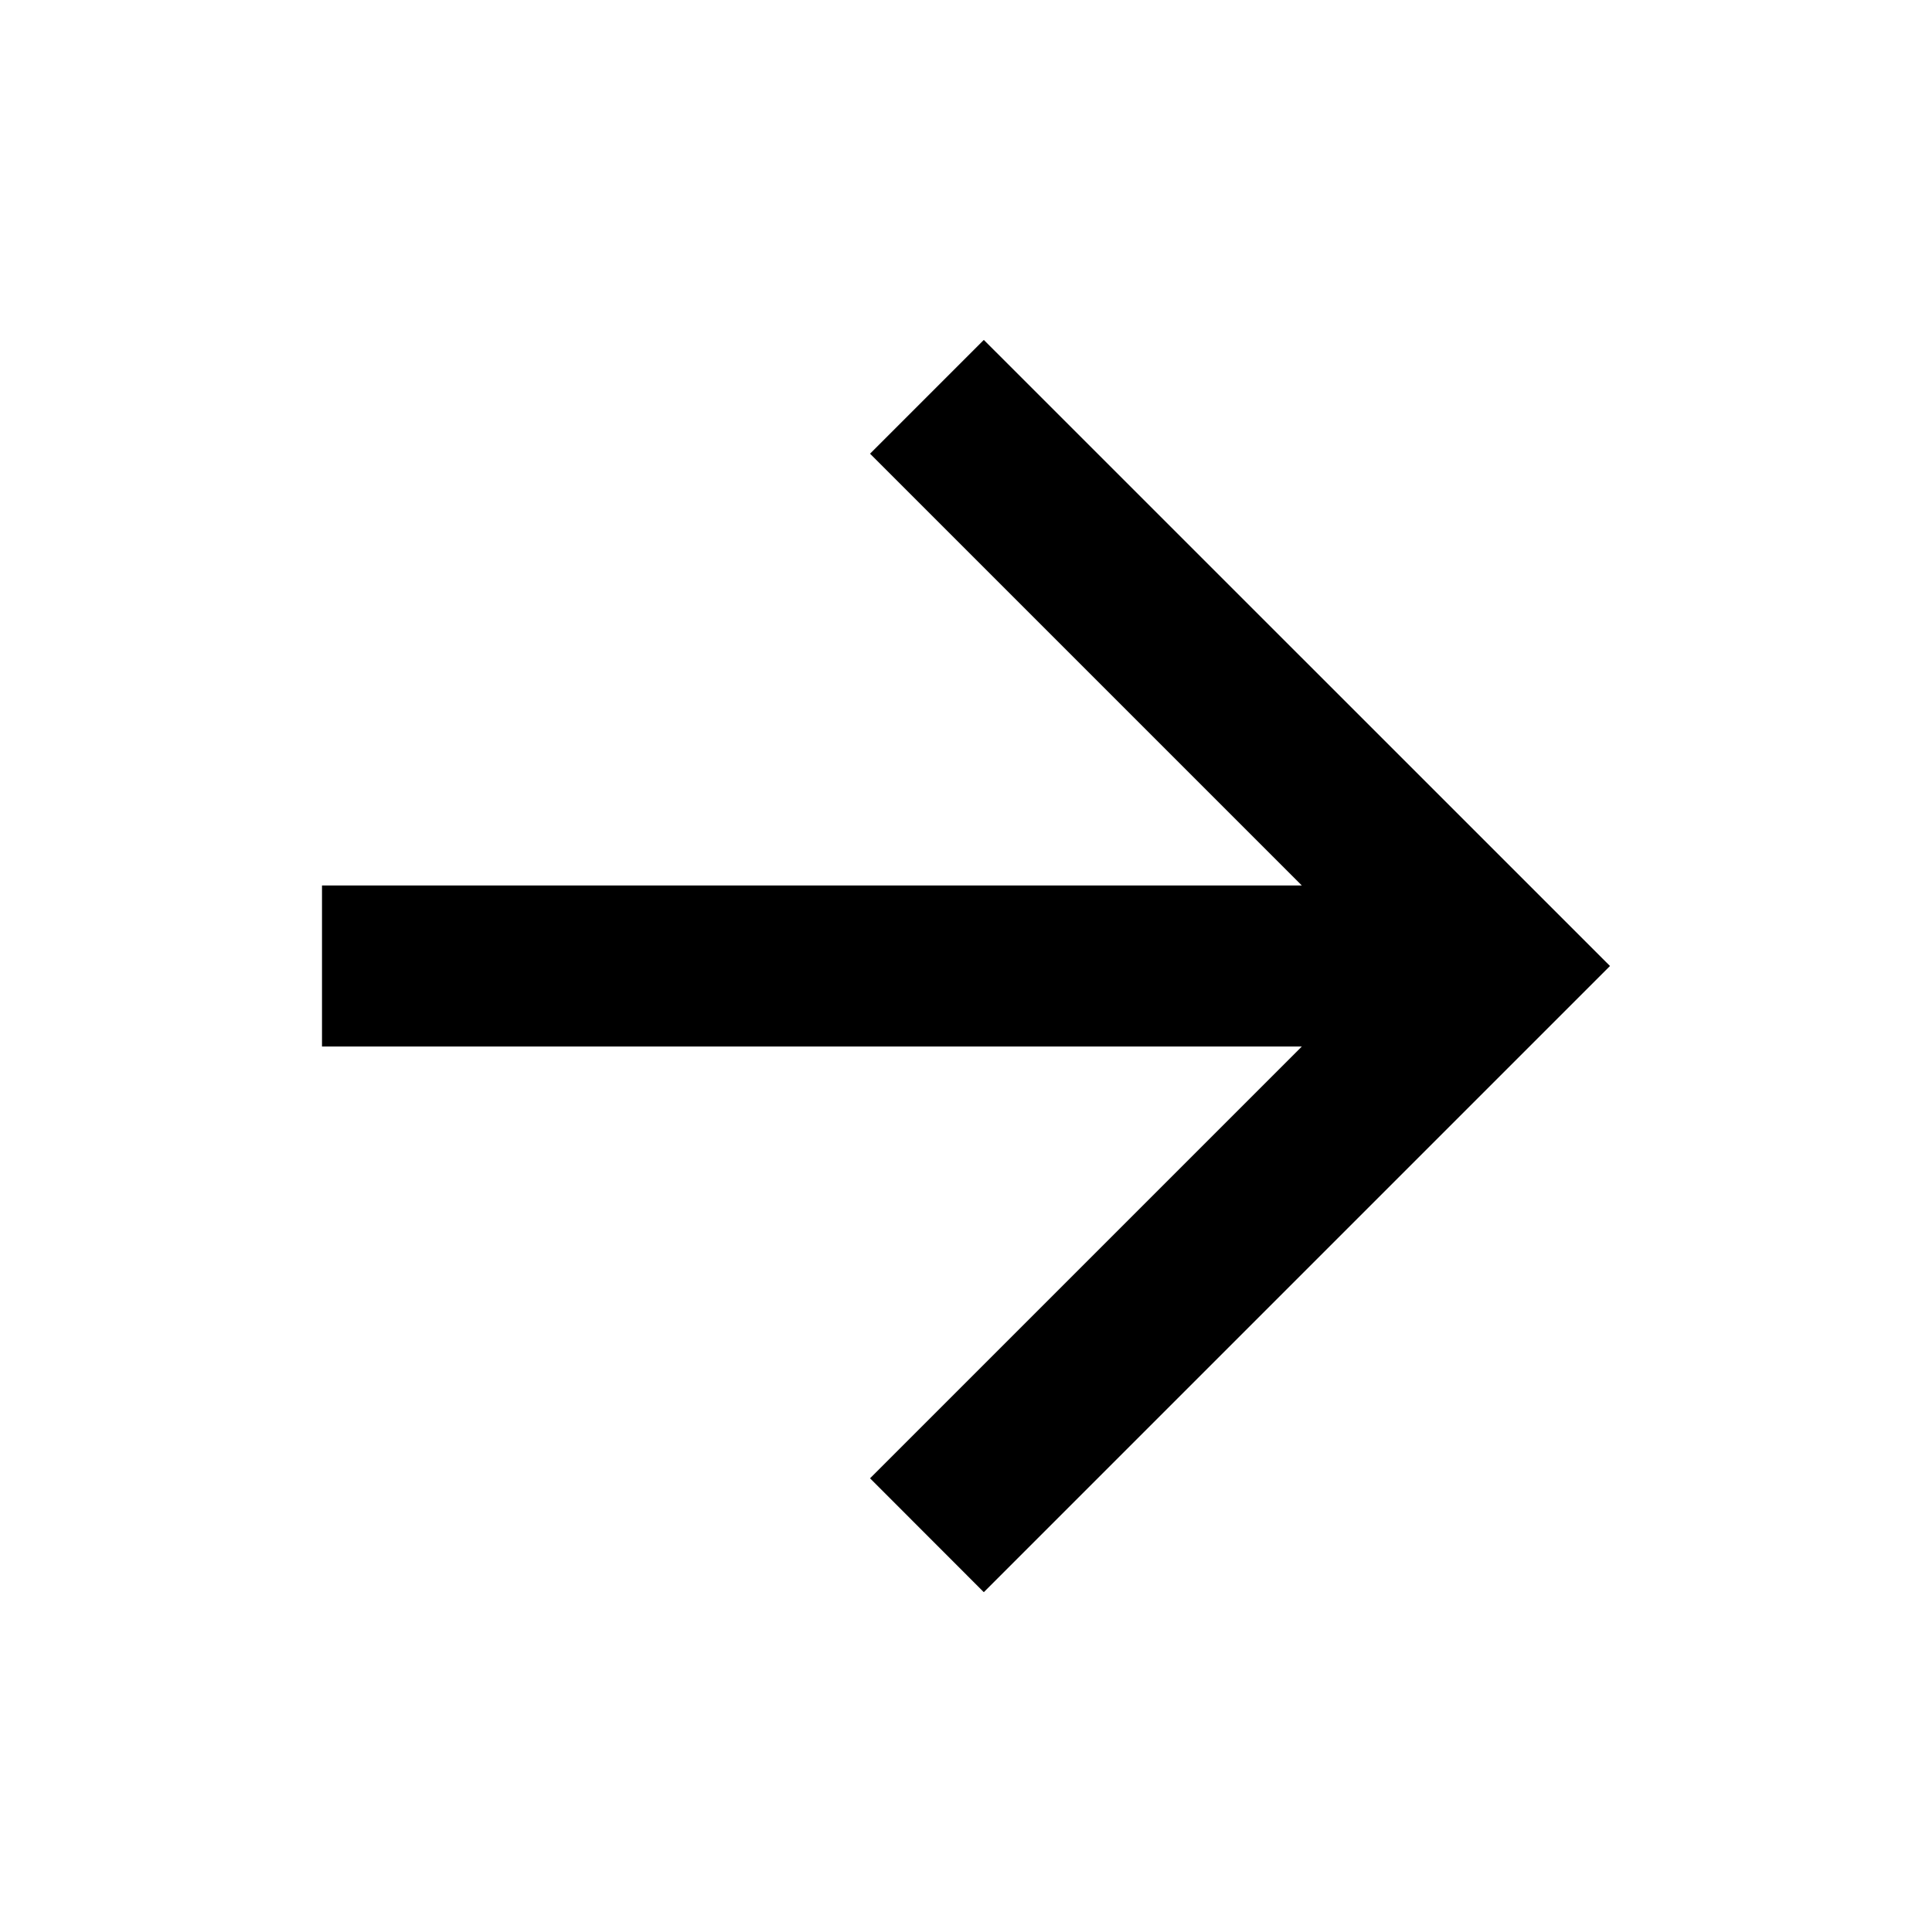
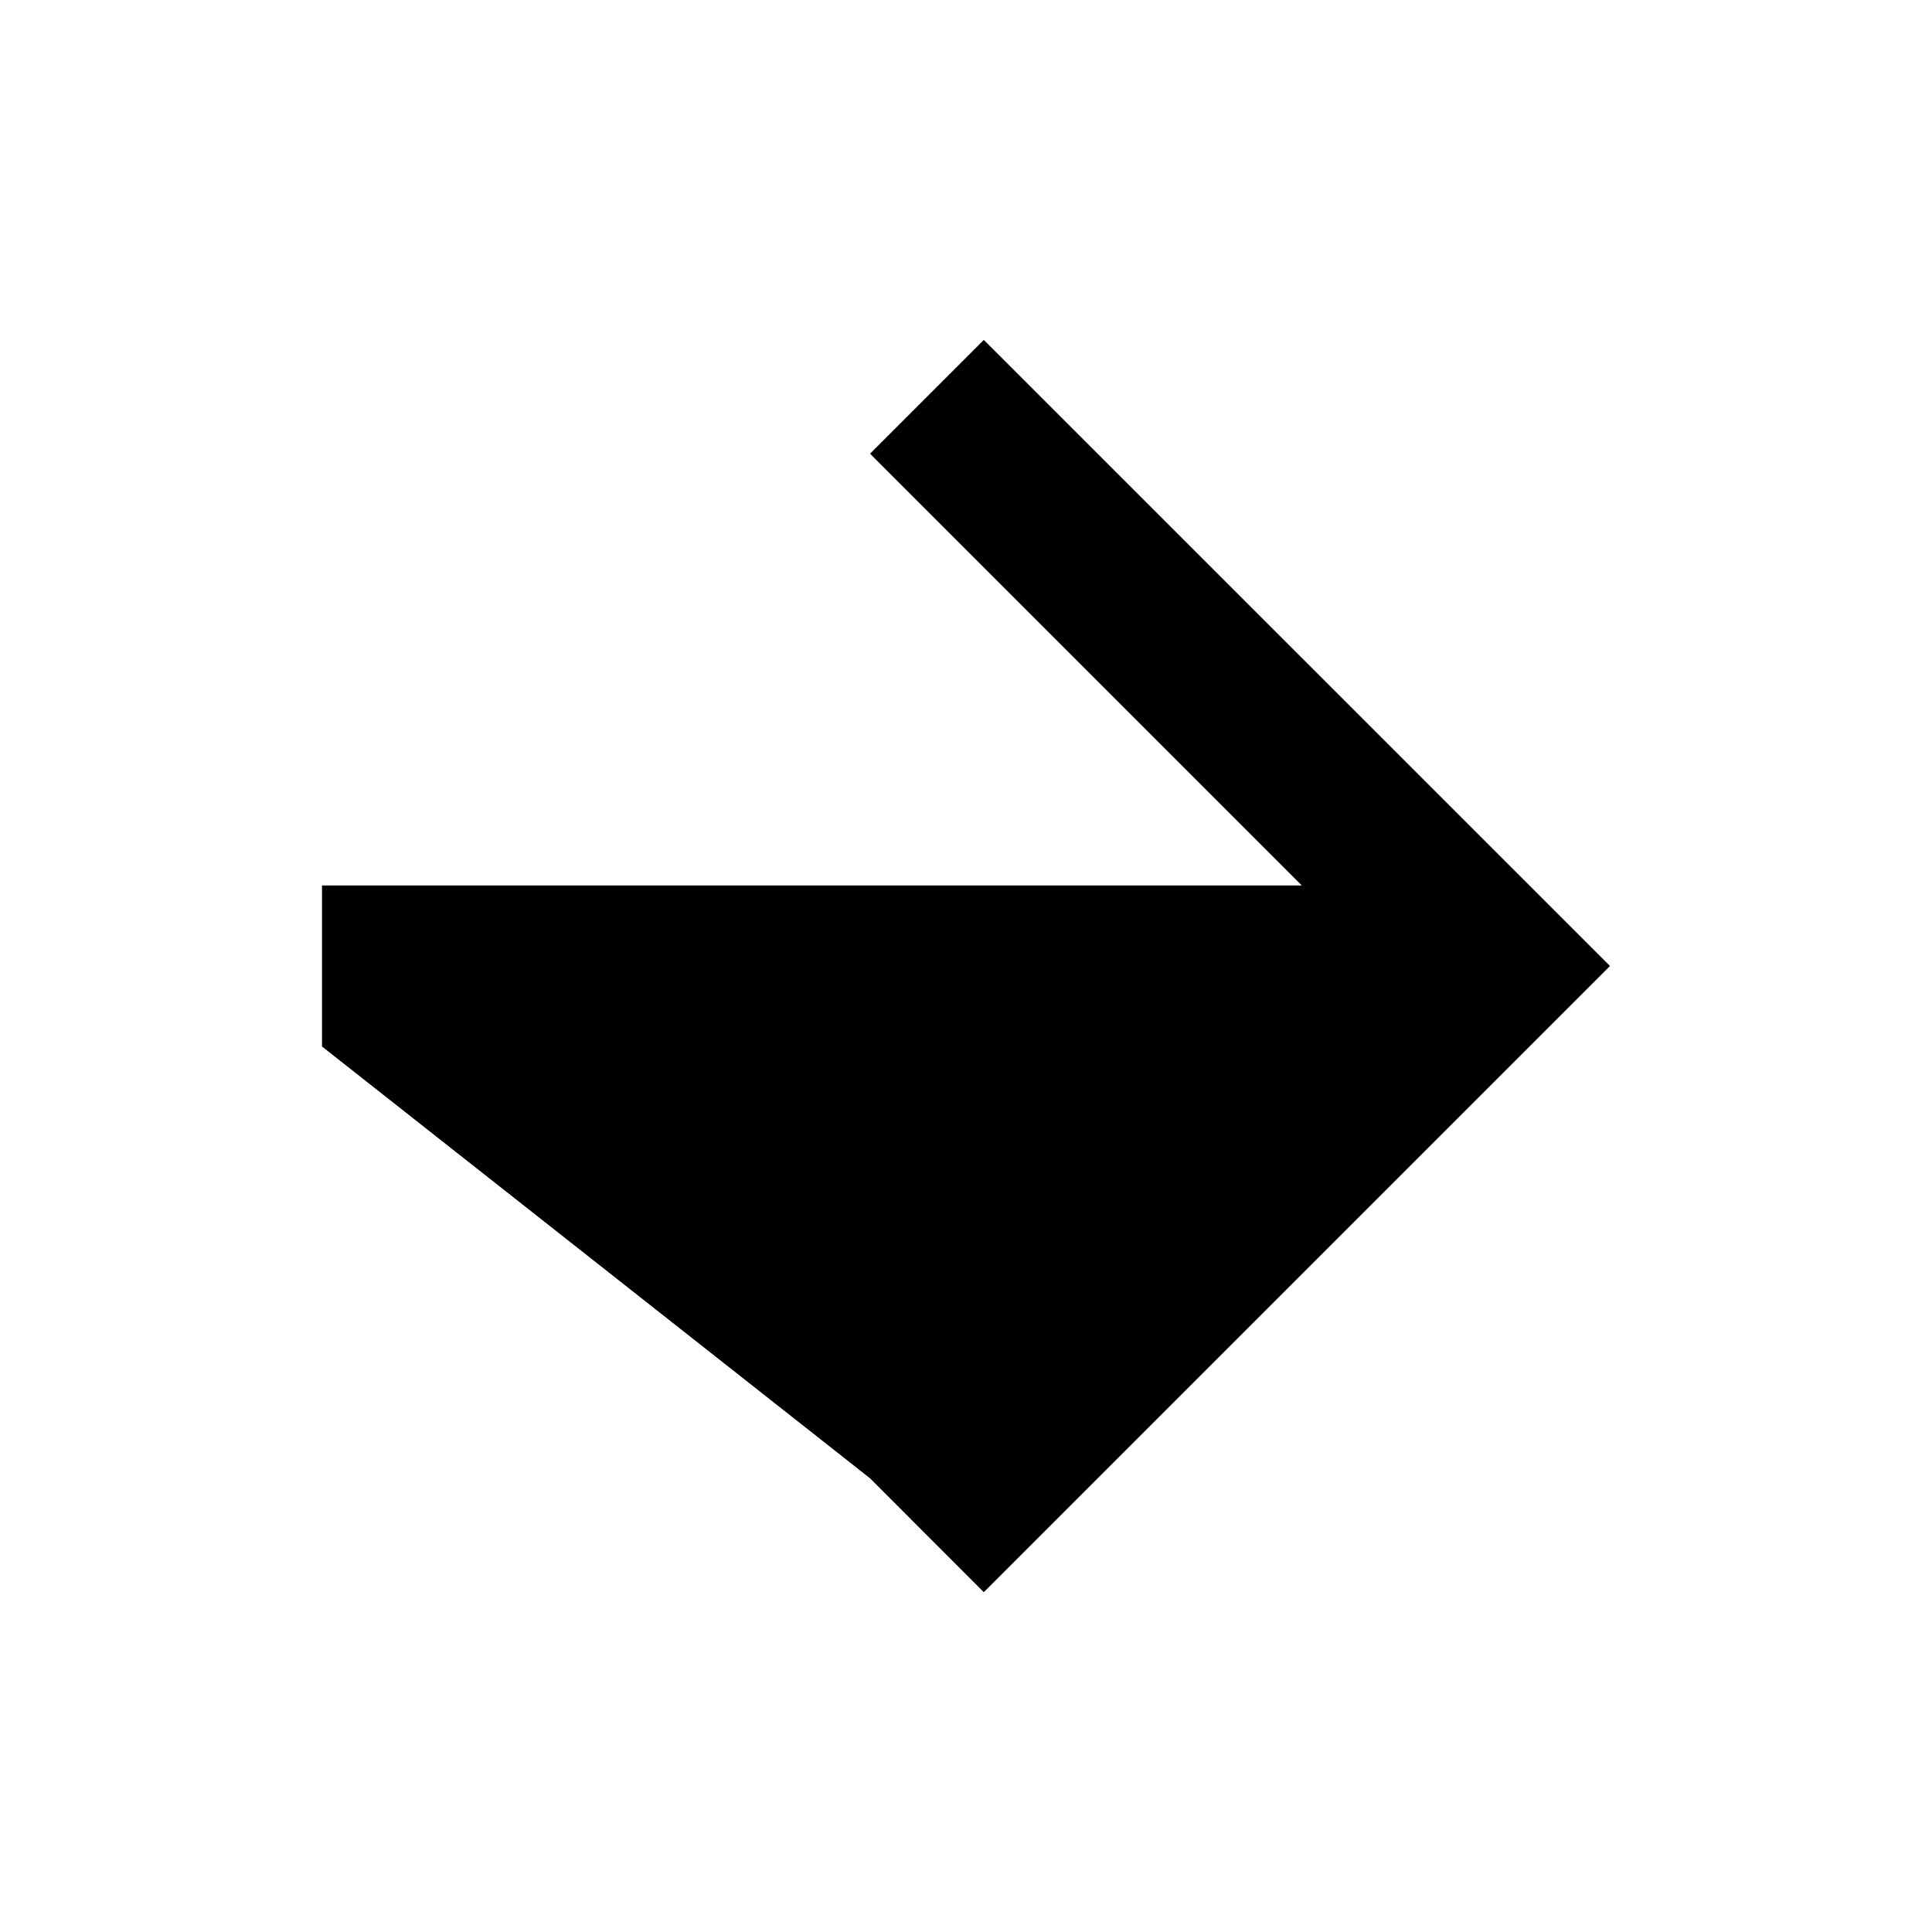
<svg xmlns="http://www.w3.org/2000/svg" width="18" height="18" viewBox="0 0 18 18" fill="#000">
  <g id="ri:arrow-up-line">
-     <path id="Vector" d="M12.129 8.25L3 8.25L3 9.75L12.129 9.75L8.106 13.773L9.166 14.834L15 9L9.166 3.167L8.106 4.227L12.129 8.25Z" fill="#000" />
+     <path id="Vector" d="M12.129 8.25L3 8.25L3 9.75L8.106 13.773L9.166 14.834L15 9L9.166 3.167L8.106 4.227L12.129 8.25Z" fill="#000" />
  </g>
</svg>